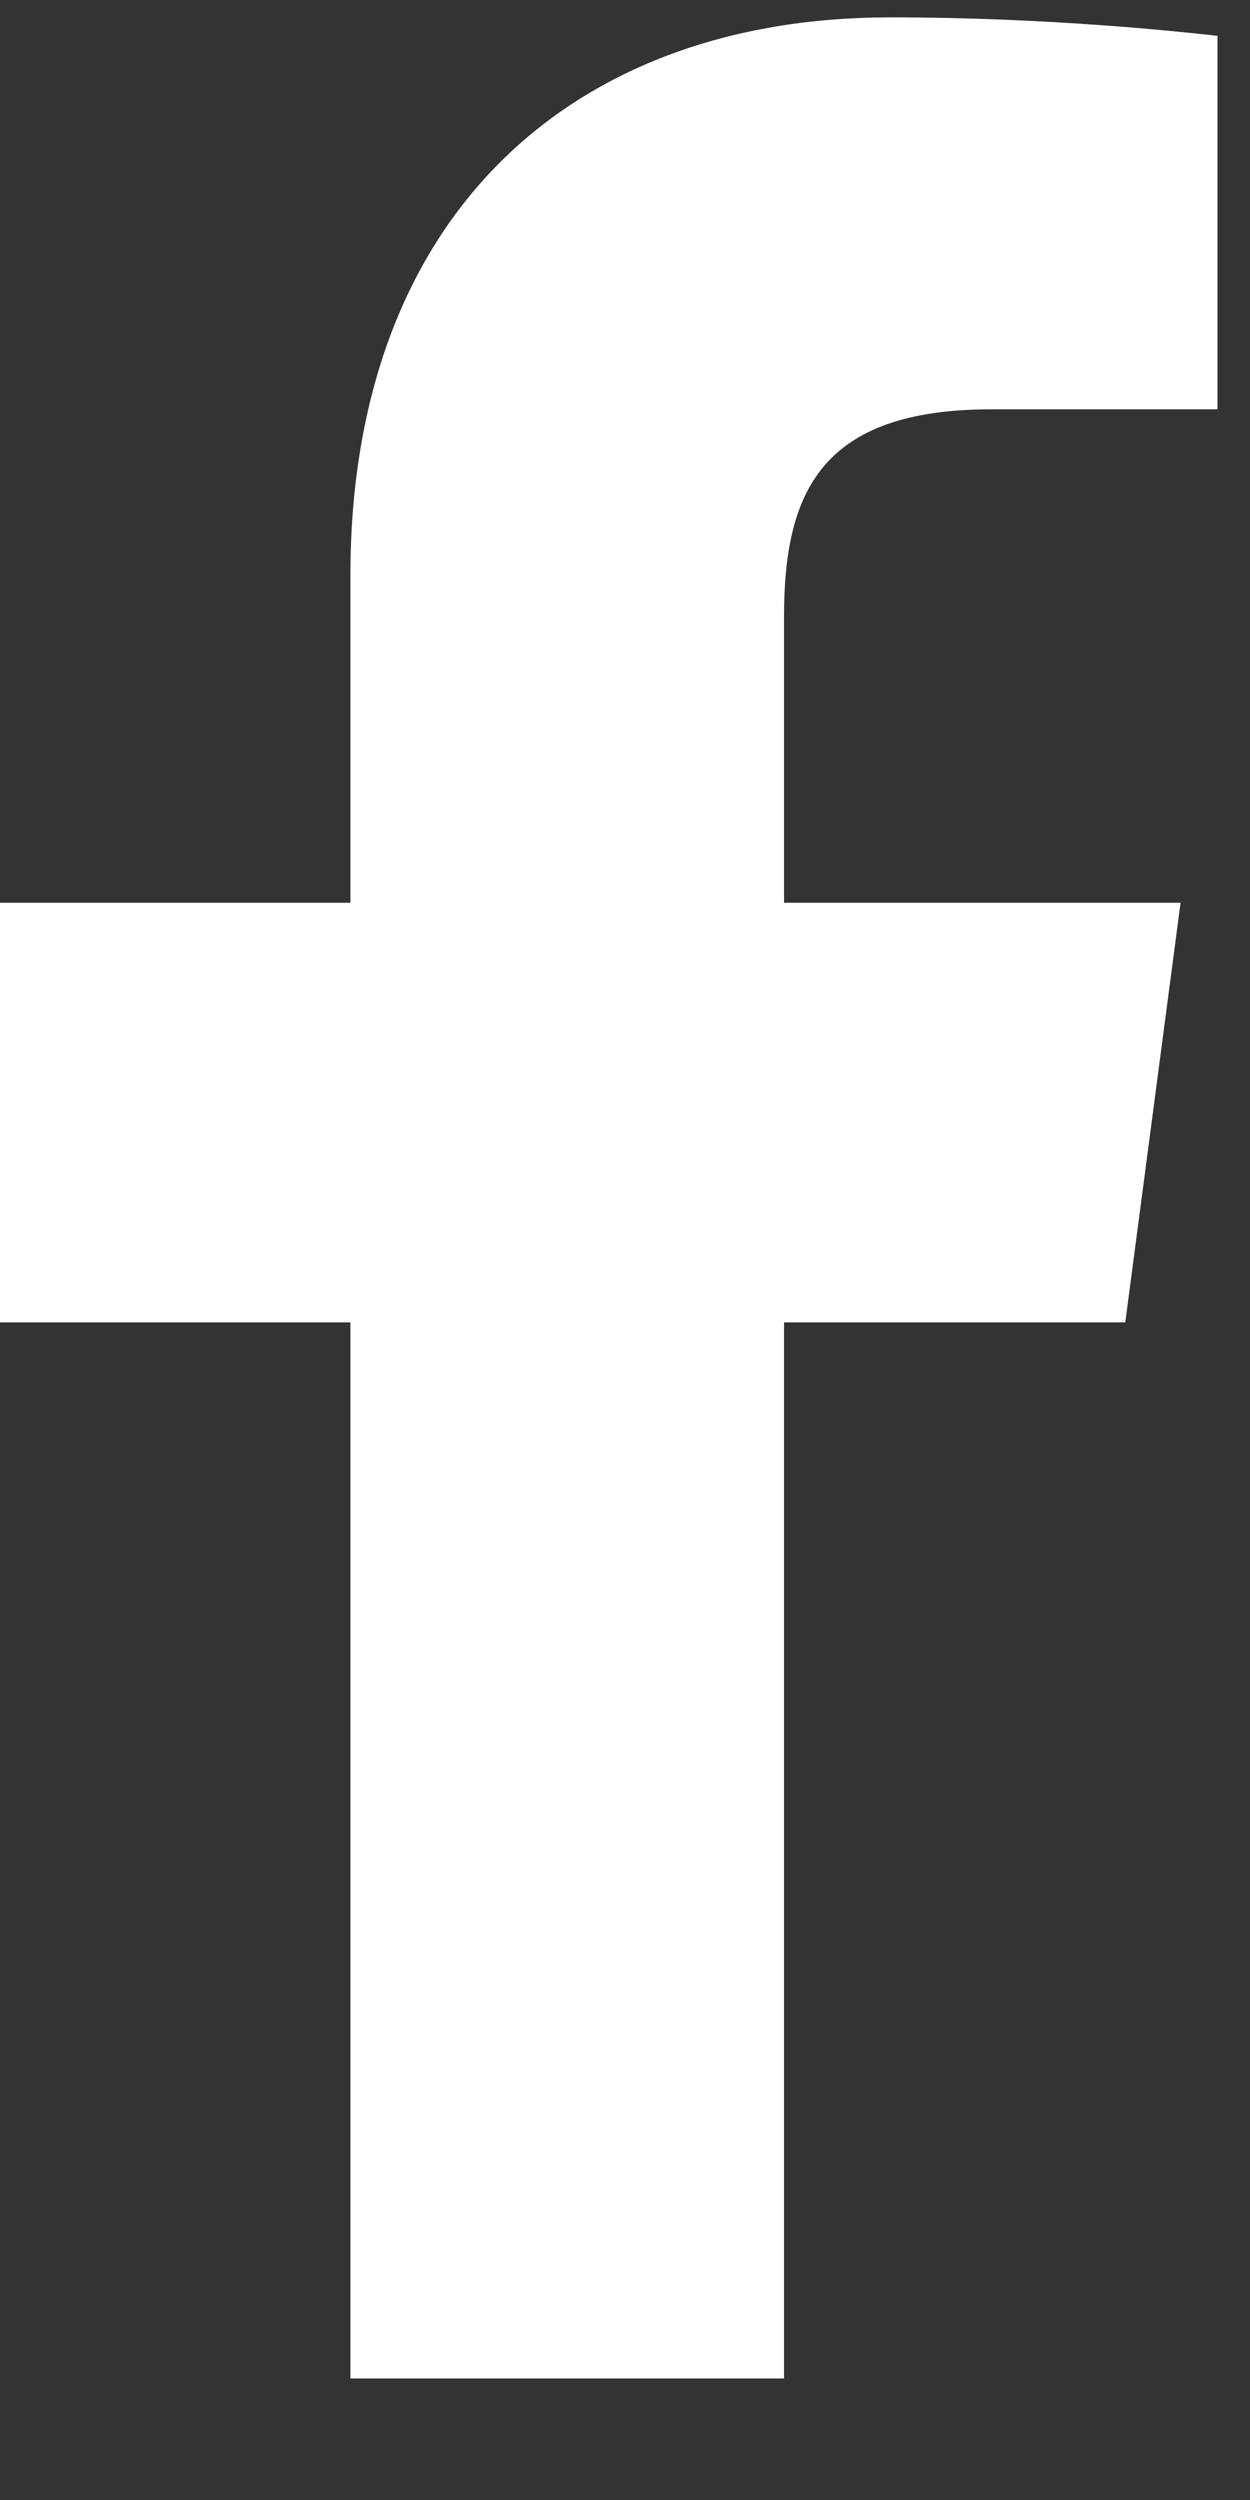
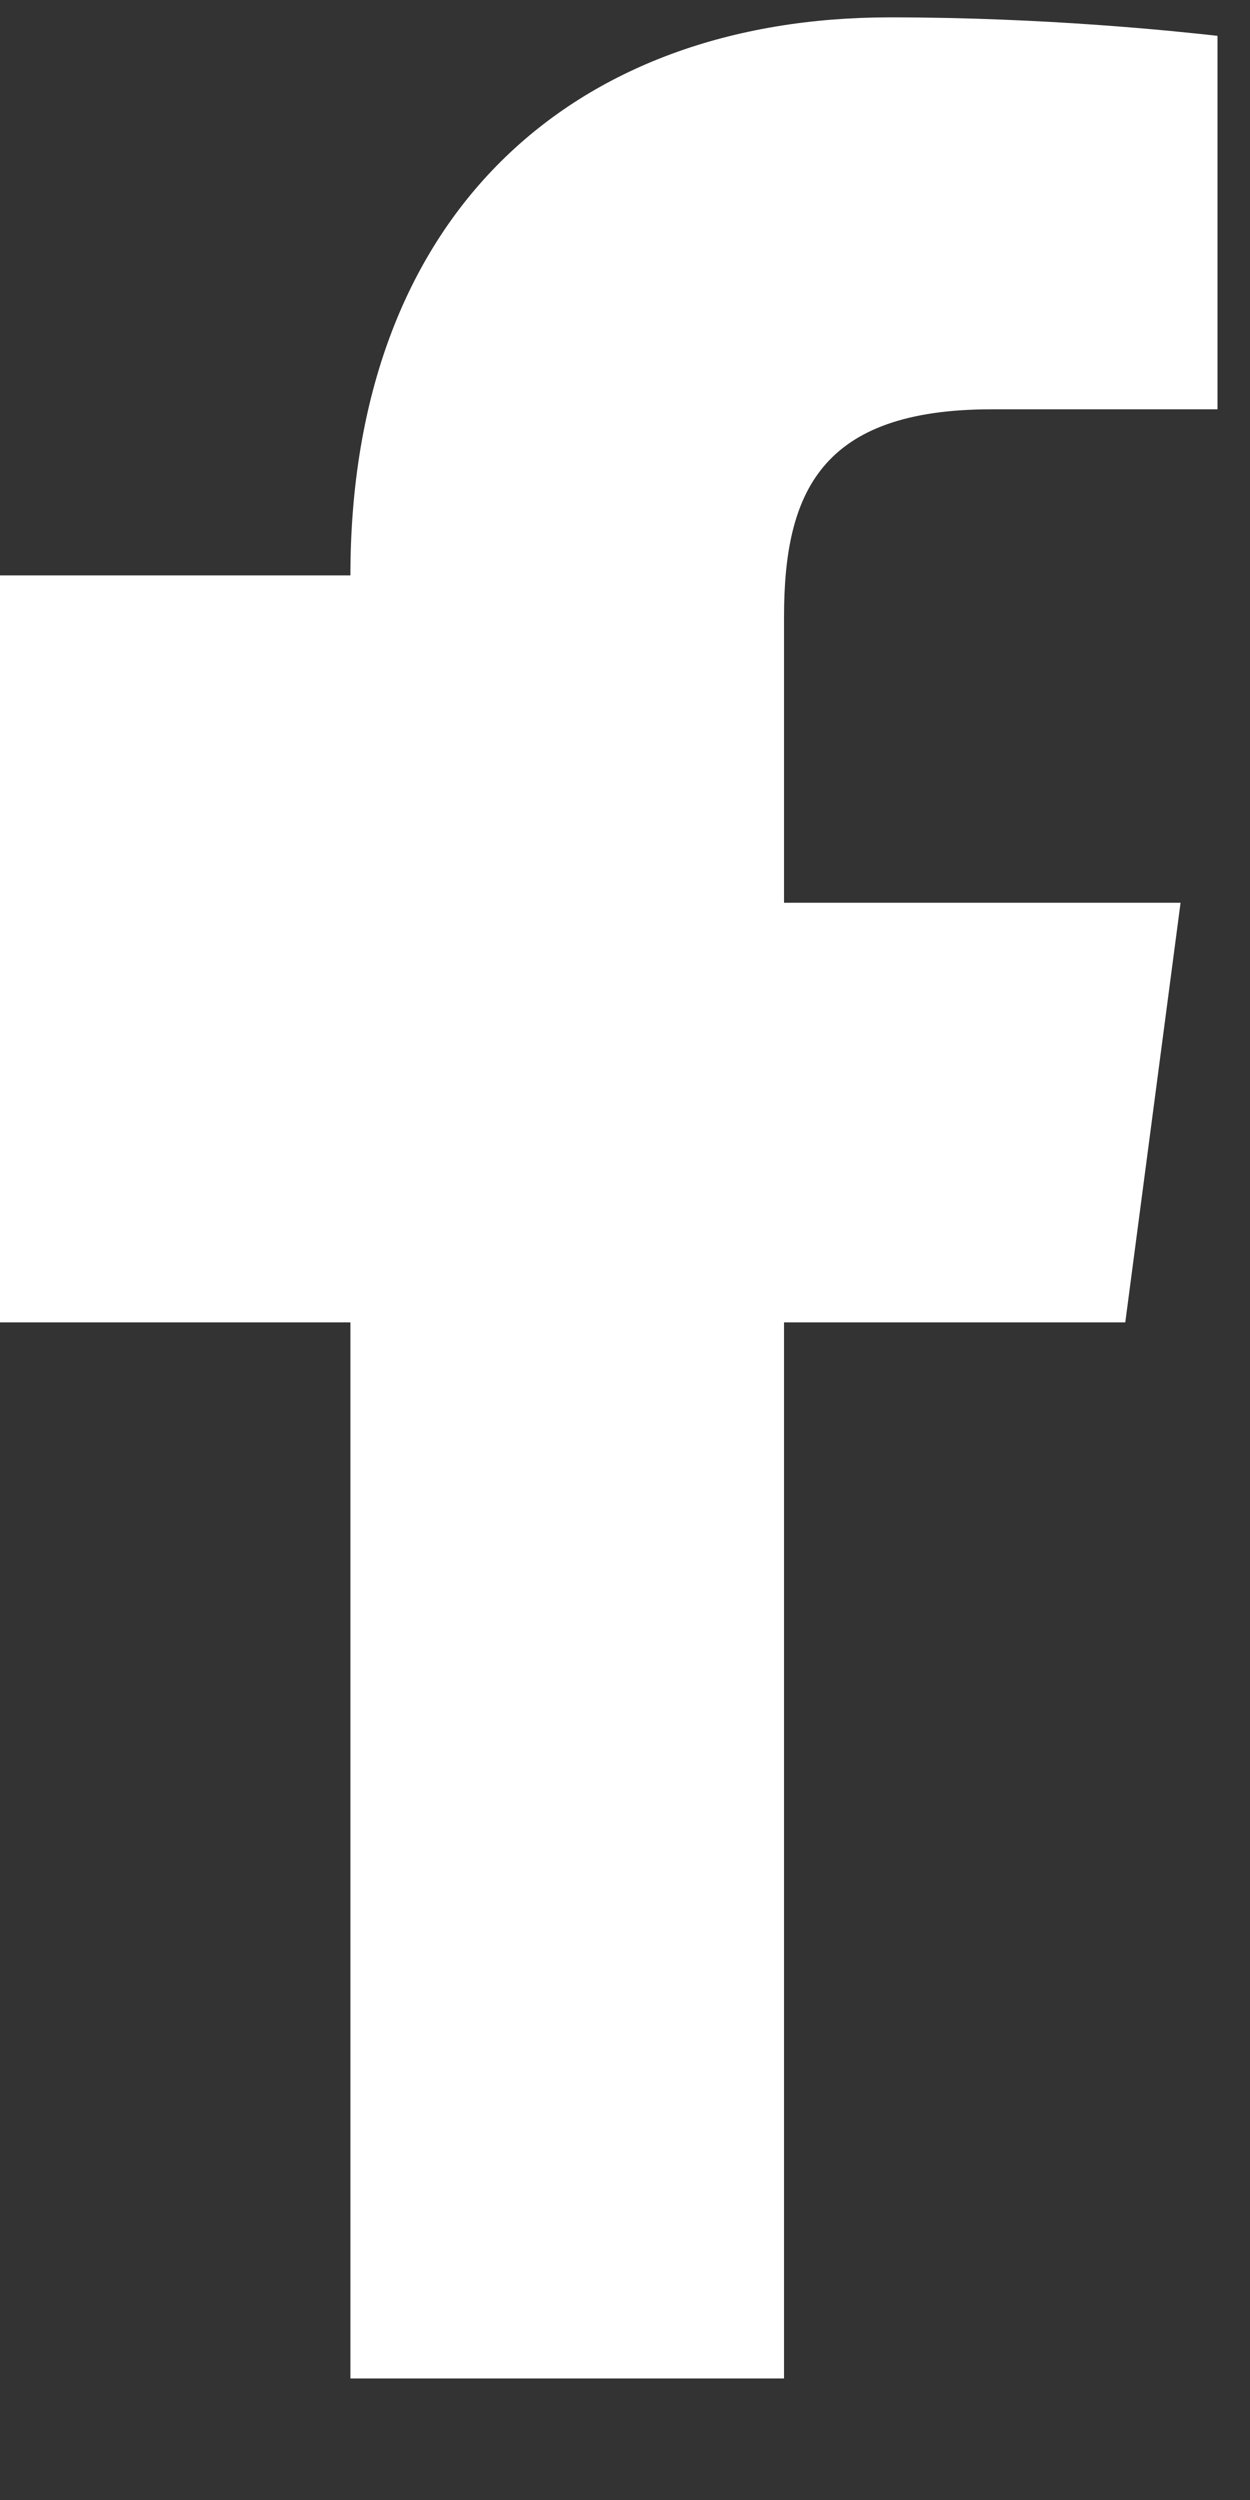
<svg xmlns="http://www.w3.org/2000/svg" width="9" height="18" viewBox="0 0 9 18" fill="none">
  <rect x="0" y="0" width="9" height="18" fill="#333333" stroke="none" />
-   <path d="M7.139 2.947H8.766V0.258C8.467 0.225 7.537 0.125 6.408 0.125C4.117 0.125 2.523 1.553 2.523 4.143V6.5H0V9.521H2.523V17.125H5.645V9.521H8.102L8.5 6.5H5.645V4.441C5.645 3.545 5.91 2.947 7.139 2.947Z" fill="white" />
+   <path d="M7.139 2.947H8.766V0.258C8.467 0.225 7.537 0.125 6.408 0.125C4.117 0.125 2.523 1.553 2.523 4.143H0V9.521H2.523V17.125H5.645V9.521H8.102L8.5 6.5H5.645V4.441C5.645 3.545 5.91 2.947 7.139 2.947Z" fill="white" />
</svg>